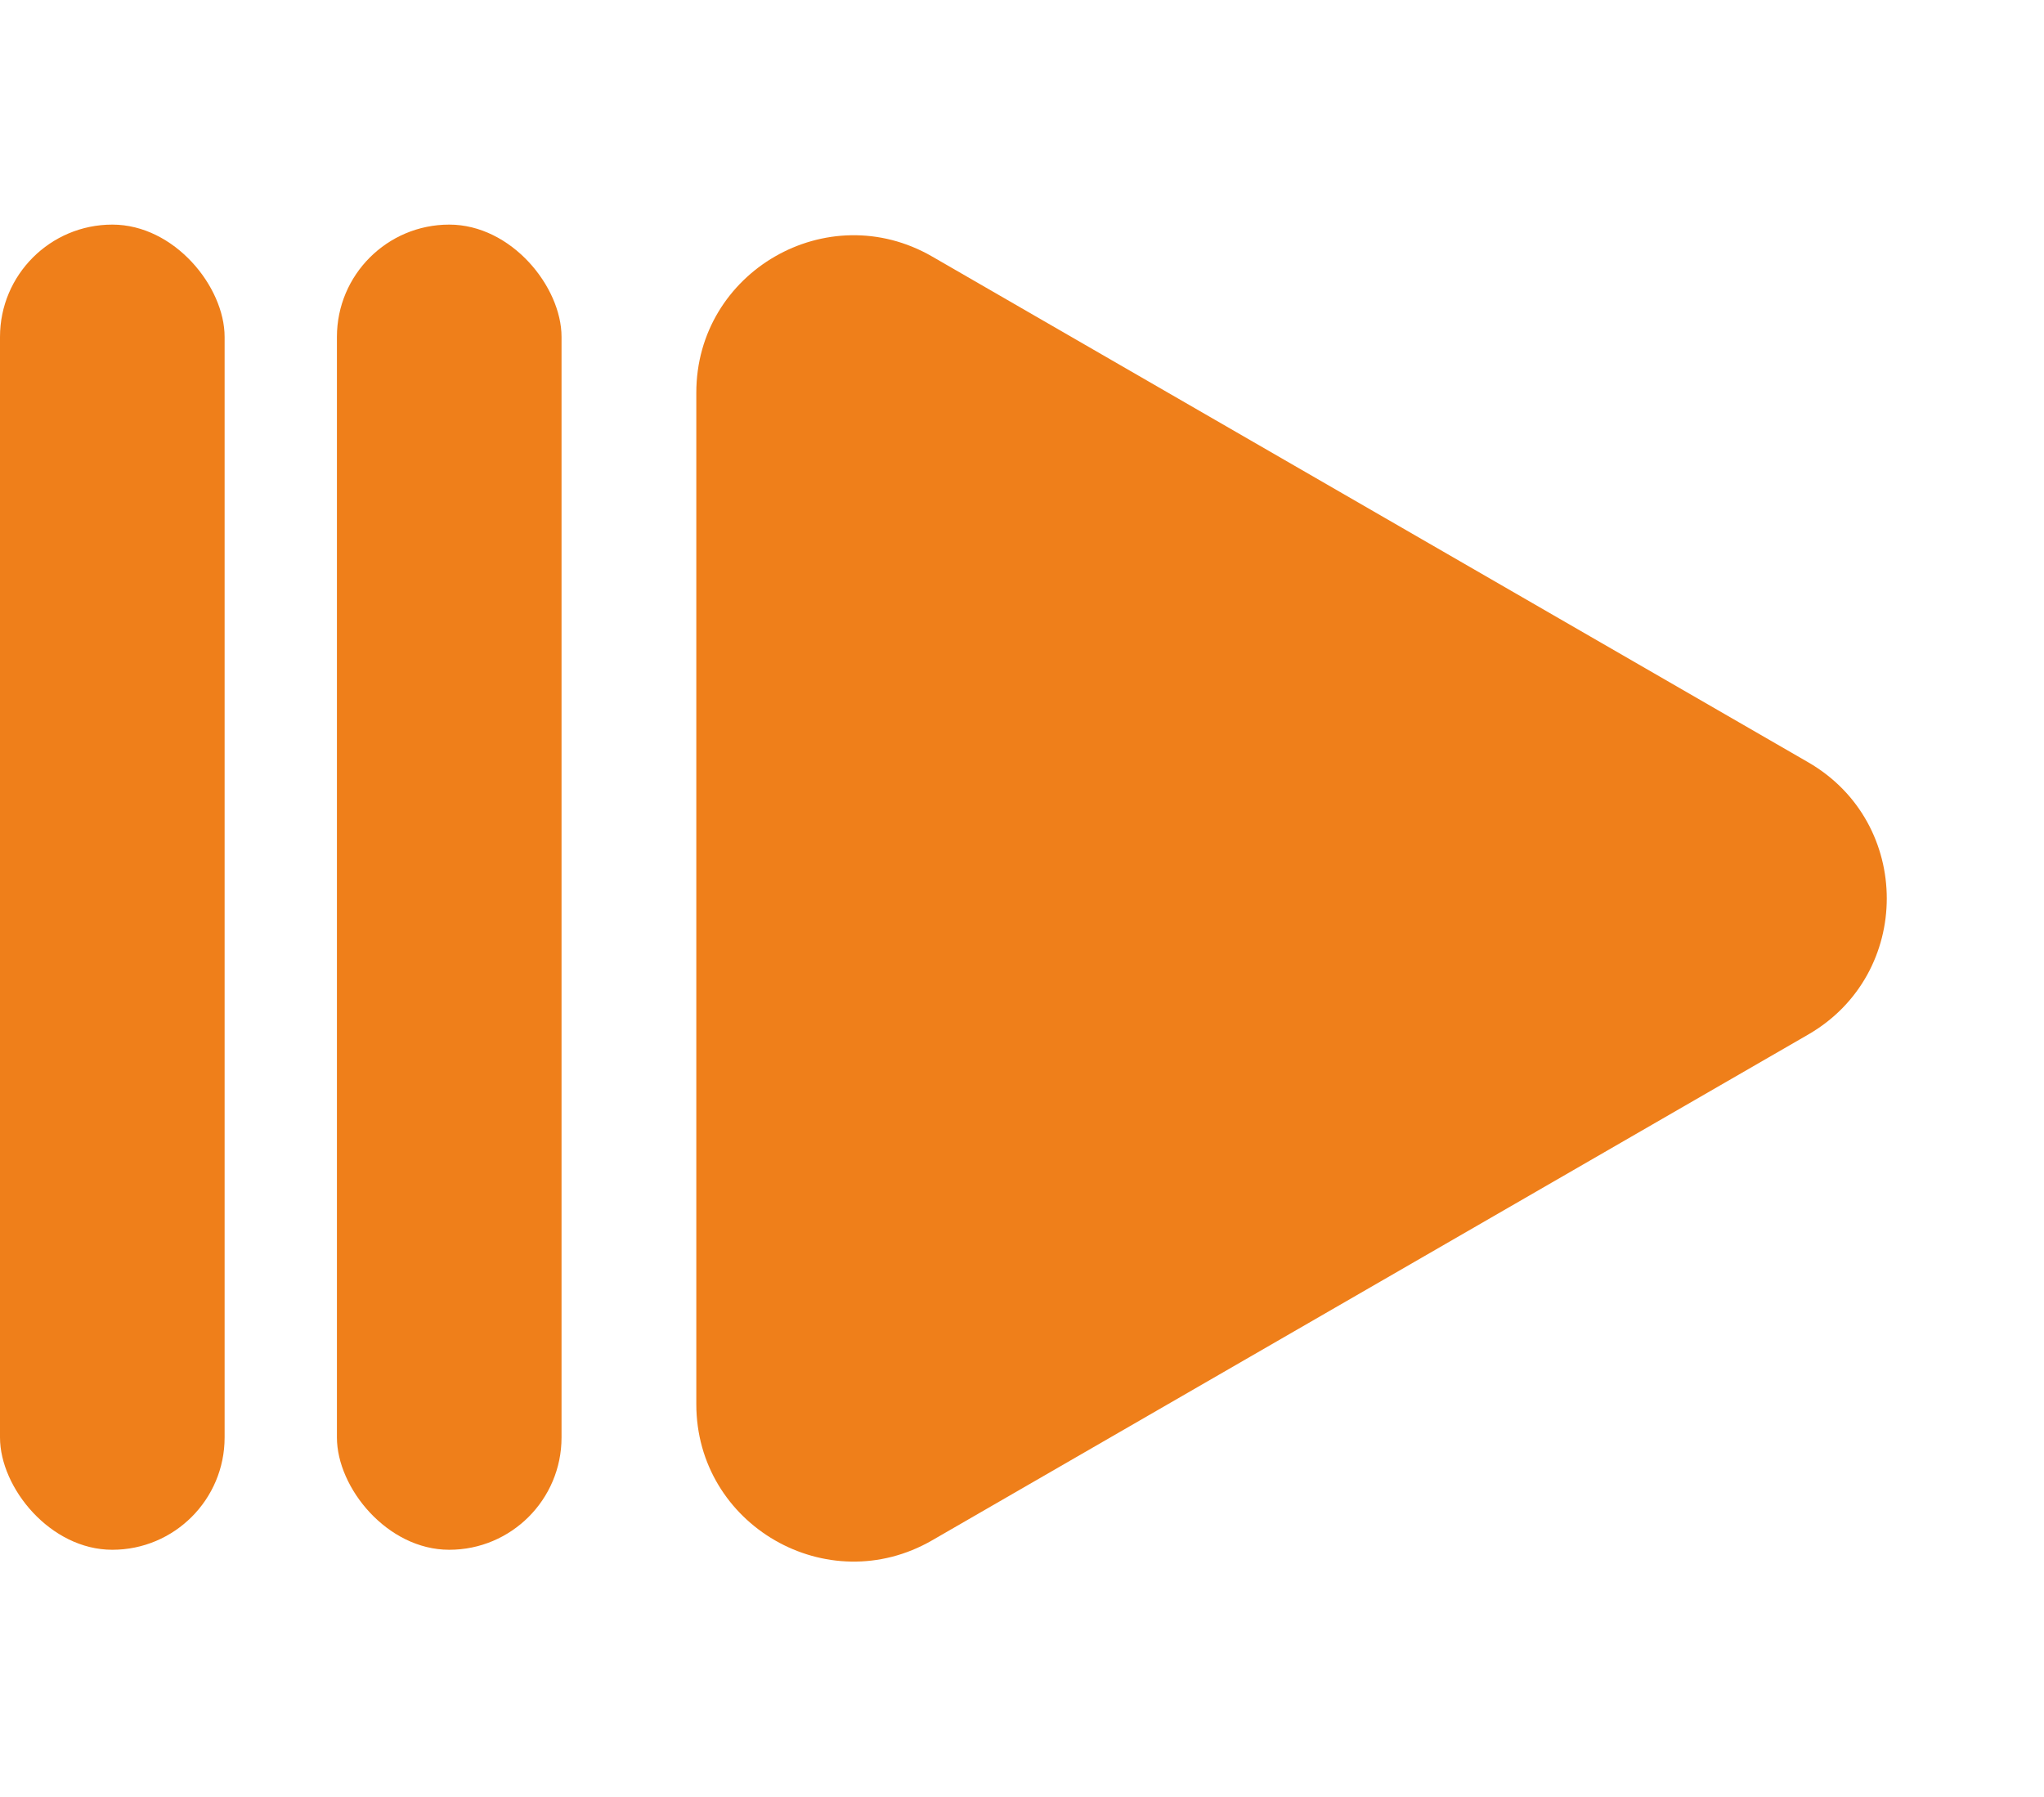
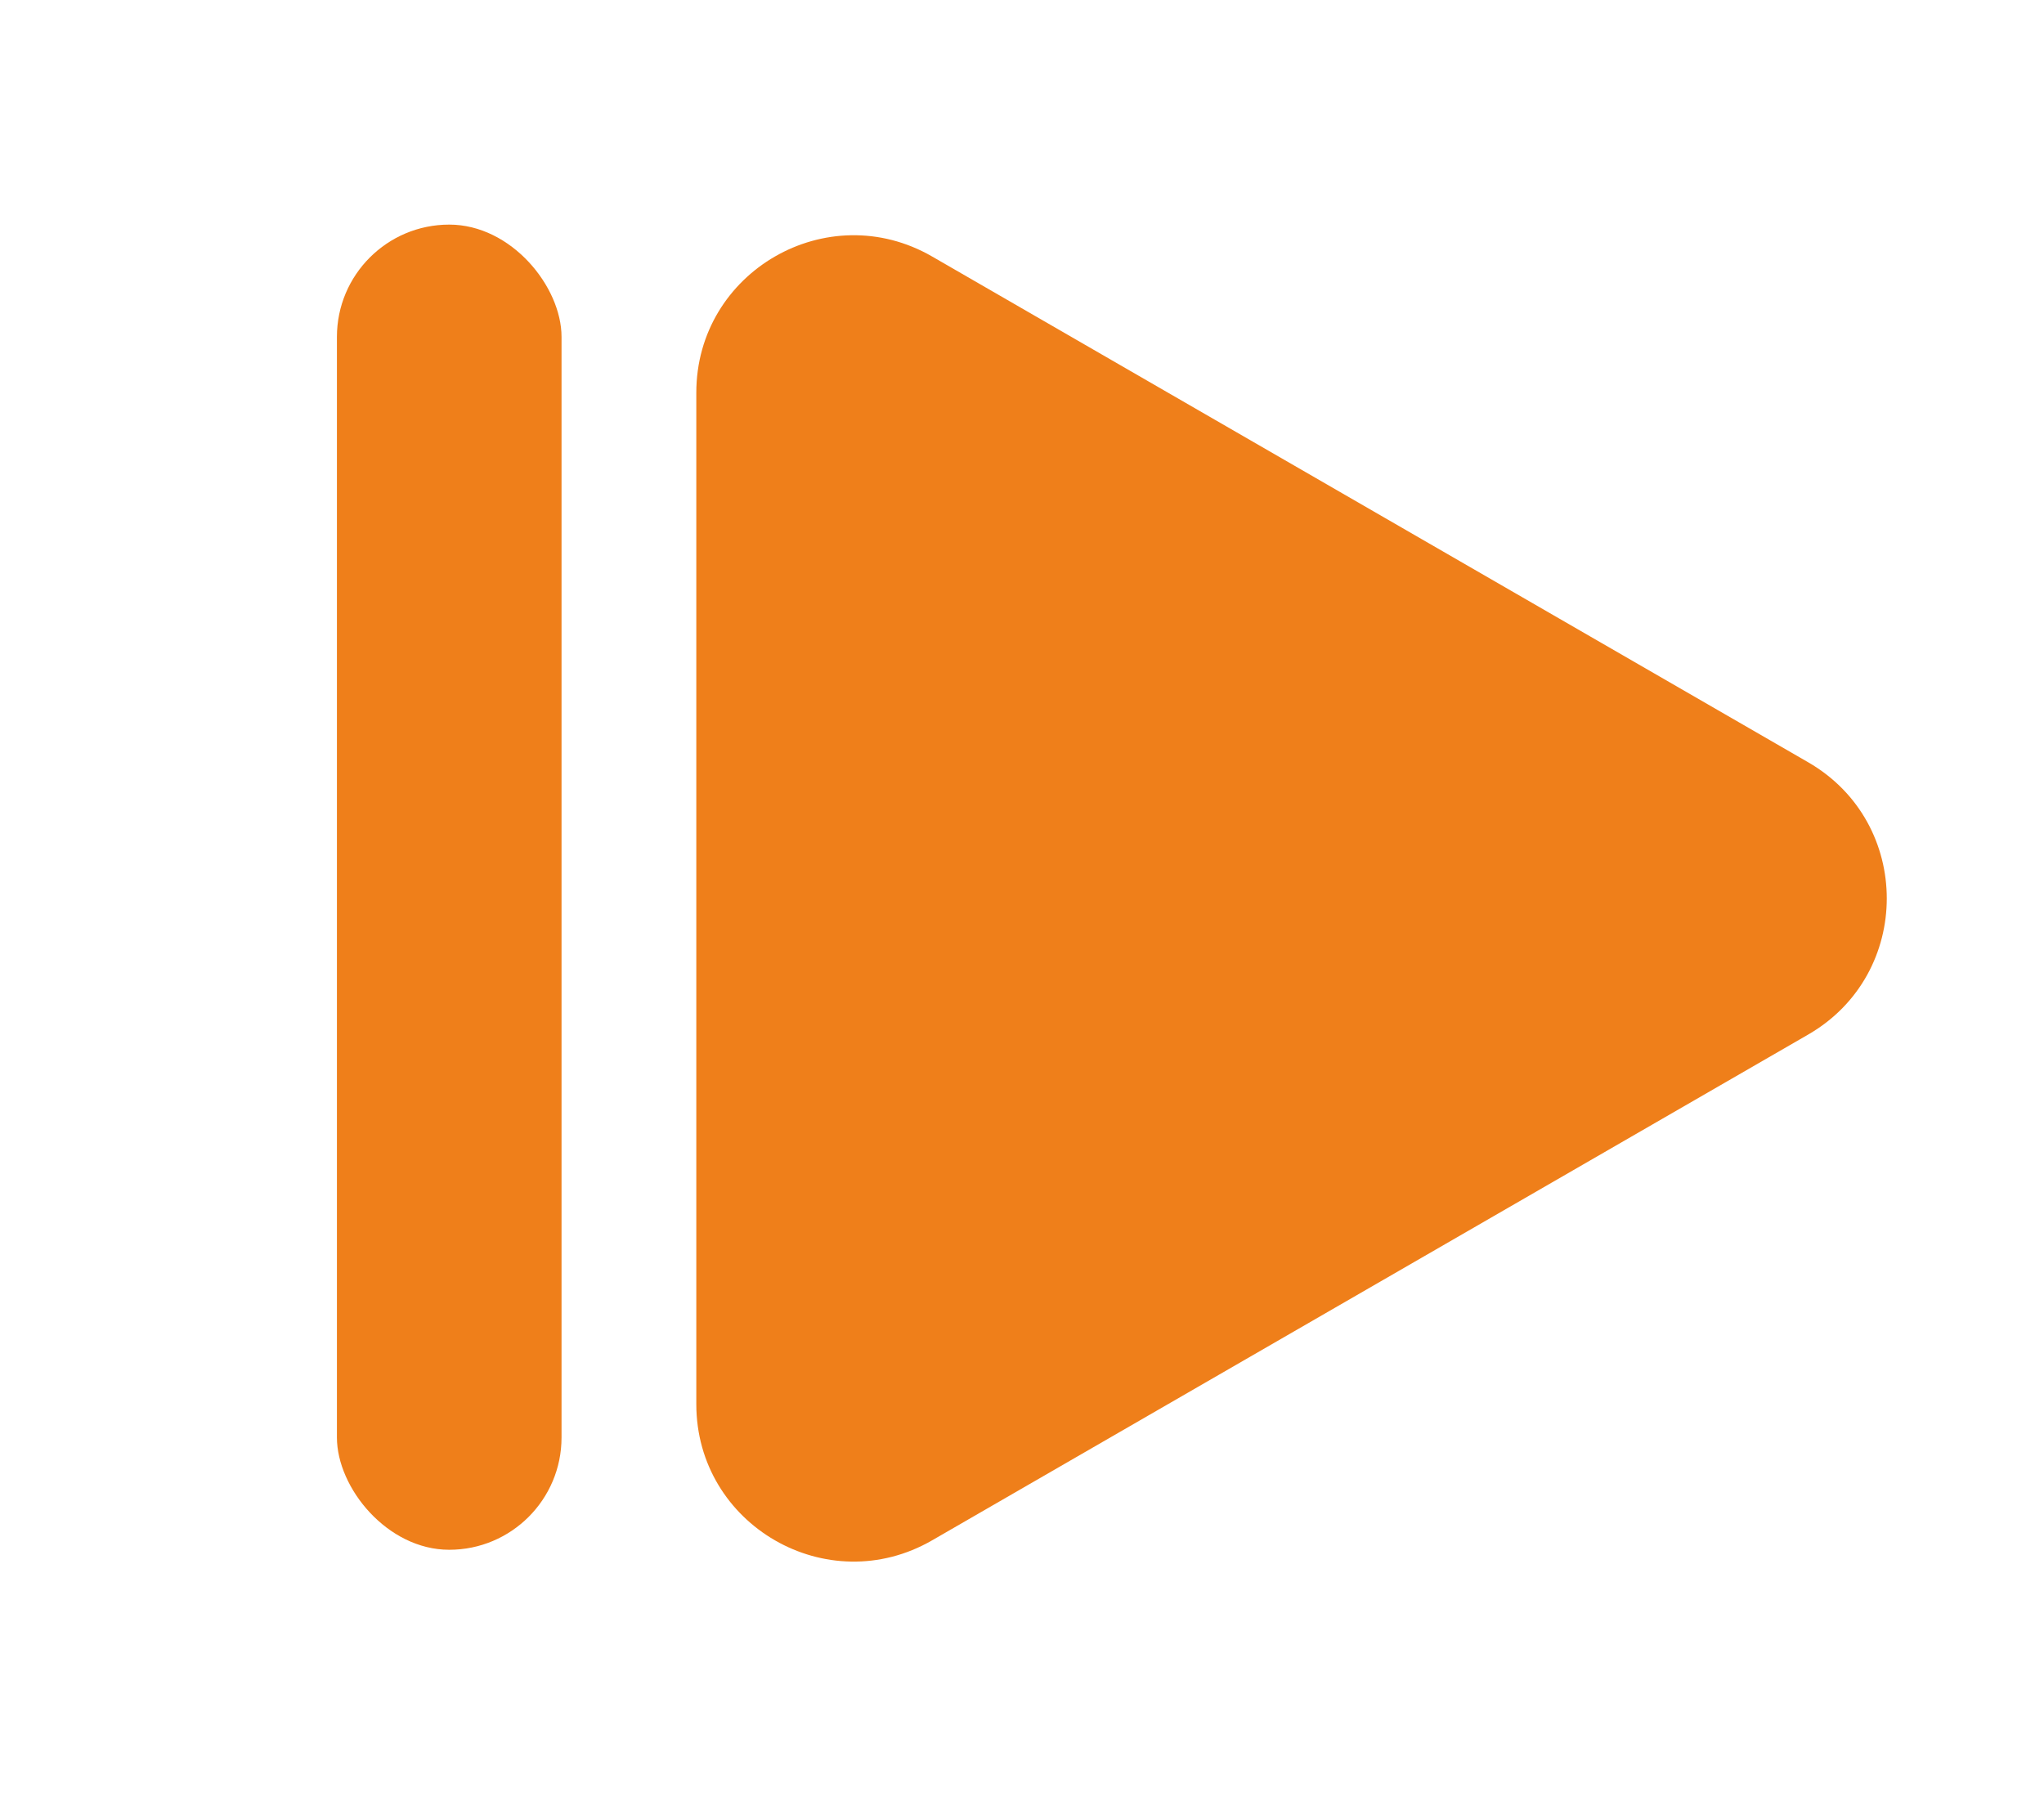
<svg xmlns="http://www.w3.org/2000/svg" width="91" height="80" viewBox="0 0 91 80" fill="none">
  <path d="M80.5 33.938C85.167 36.632 85.167 43.368 80.5 46.062L41.5 68.579C36.833 71.273 31 67.905 31 62.517L31 17.483C31 12.095 36.833 8.727 41.5 11.421L80.5 33.938Z" fill="#EF7F1A" />
  <rect x="15" y="10" width="10" height="59" rx="5" fill="#EF7F1A" />
-   <rect y="10" width="10" height="59" rx="5" fill="#EF7F1A" />
</svg>